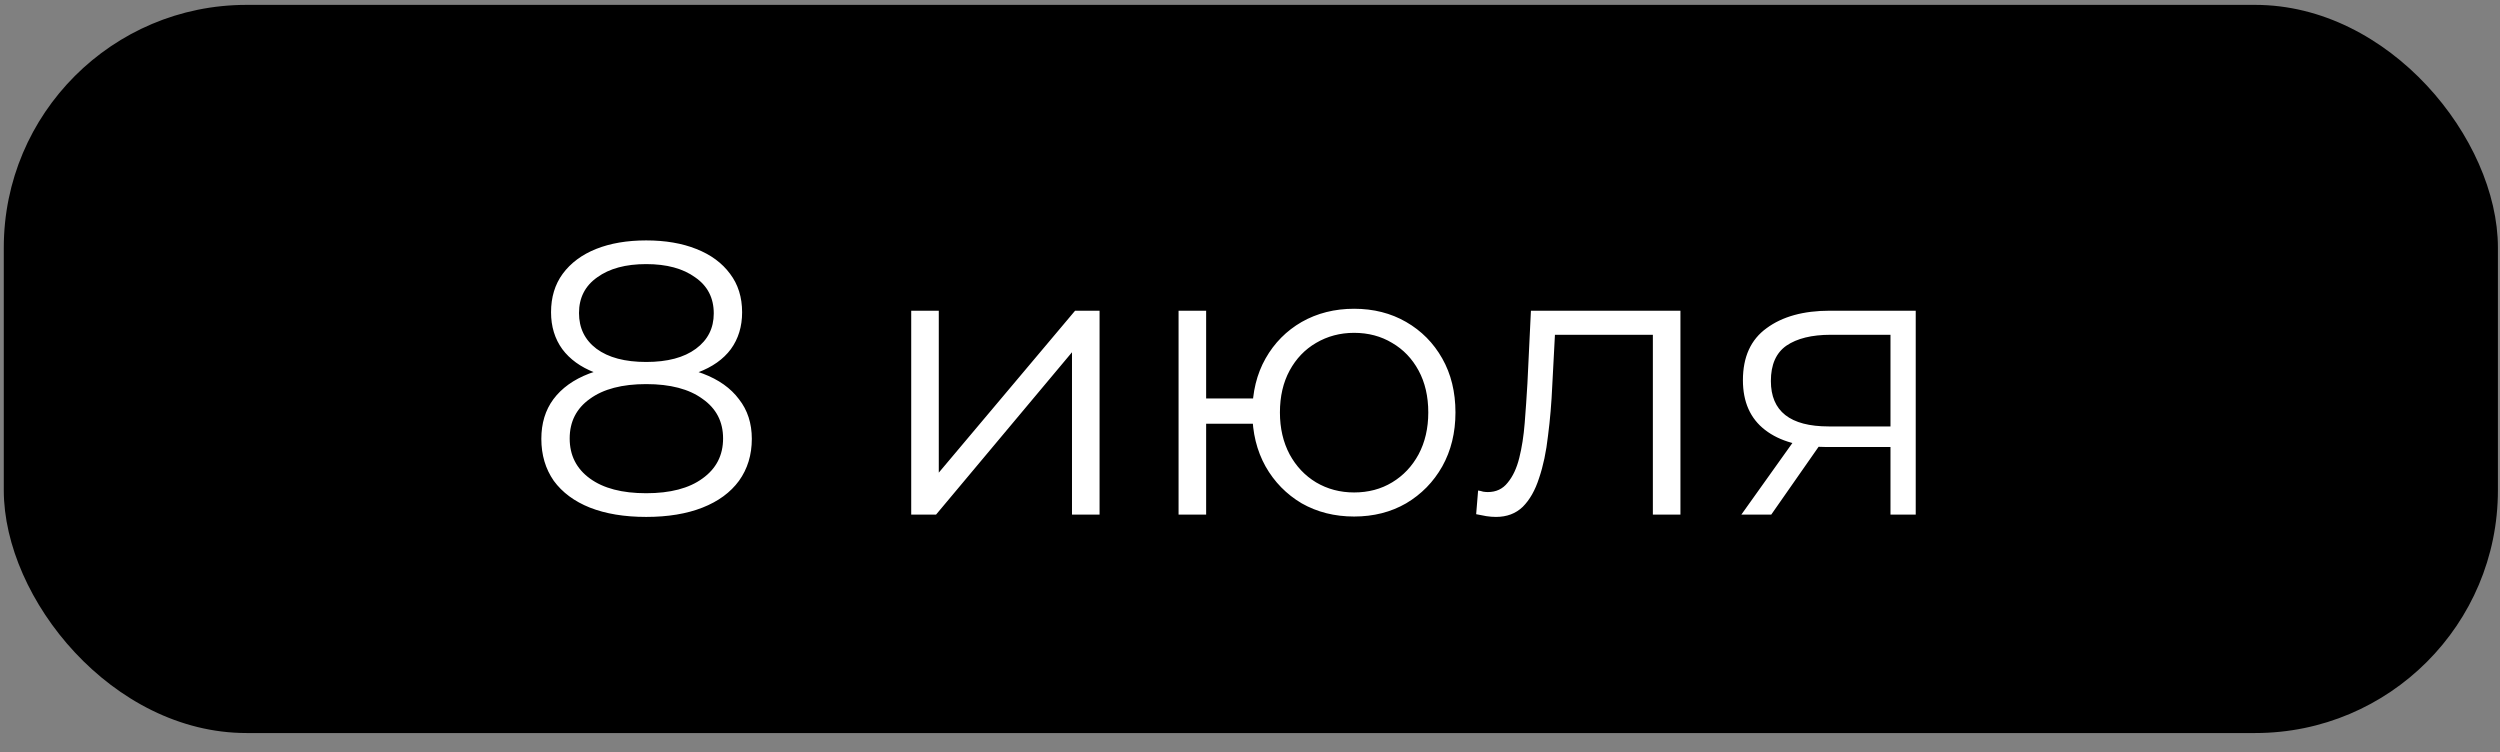
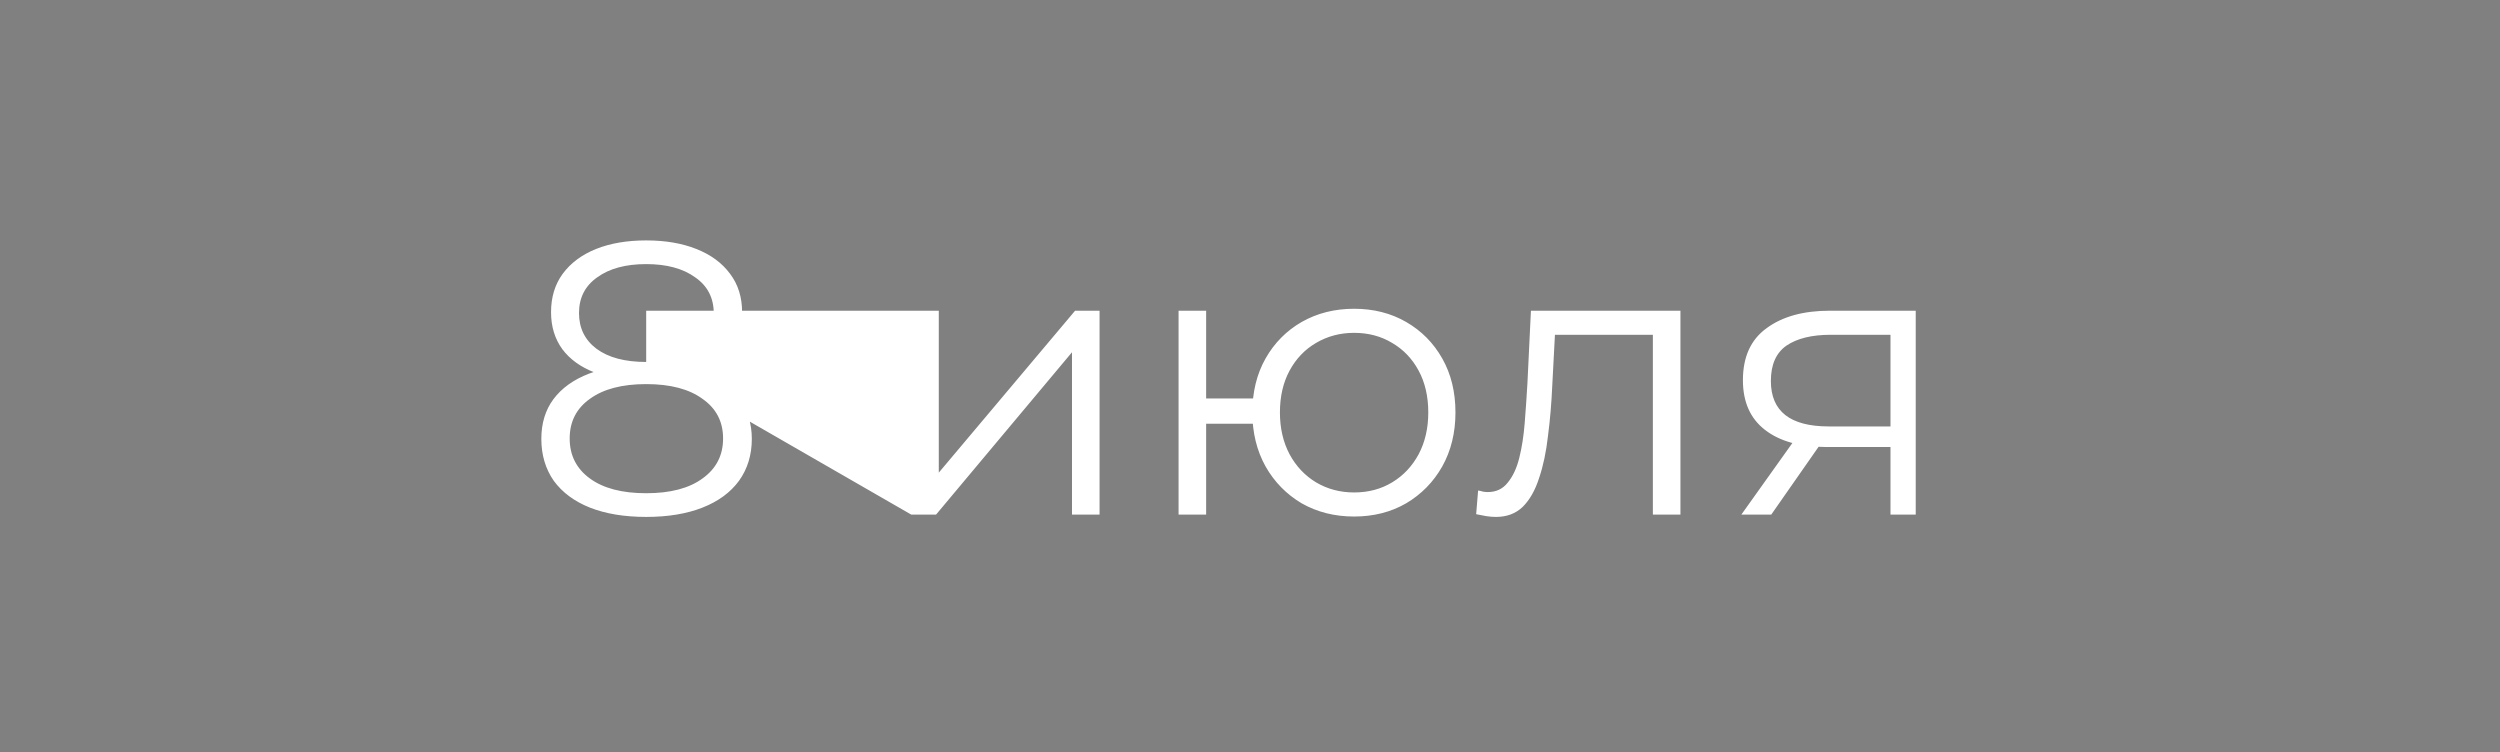
<svg xmlns="http://www.w3.org/2000/svg" width="103" height="31" viewBox="0 0 103 31" fill="none">
  <rect x="0" y="0" width="103" height="31" fill="#808080" stroke="none" />
-   <rect x="0.156" y="0.201" width="102.758" height="30" rx="10" fill="black" />
-   <path d="M26.623 21.297C25.727 21.297 24.954 21.169 24.303 20.913C23.663 20.657 23.167 20.289 22.815 19.809C22.474 19.319 22.303 18.742 22.303 18.081C22.303 17.441 22.468 16.897 22.799 16.449C23.14 15.991 23.631 15.639 24.271 15.393C24.922 15.148 25.706 15.025 26.623 15.025C27.53 15.025 28.308 15.148 28.959 15.393C29.61 15.639 30.106 15.991 30.447 16.449C30.799 16.897 30.975 17.441 30.975 18.081C30.975 18.742 30.799 19.319 30.447 19.809C30.095 20.289 29.594 20.657 28.943 20.913C28.293 21.169 27.519 21.297 26.623 21.297ZM26.623 20.321C27.615 20.321 28.389 20.119 28.943 19.713C29.509 19.308 29.791 18.759 29.791 18.065C29.791 17.372 29.509 16.828 28.943 16.433C28.389 16.028 27.615 15.825 26.623 15.825C25.631 15.825 24.858 16.028 24.303 16.433C23.748 16.828 23.471 17.372 23.471 18.065C23.471 18.759 23.748 19.308 24.303 19.713C24.858 20.119 25.631 20.321 26.623 20.321ZM26.623 15.681C25.791 15.681 25.082 15.569 24.495 15.345C23.919 15.121 23.477 14.801 23.167 14.385C22.858 13.959 22.703 13.452 22.703 12.865C22.703 12.246 22.863 11.719 23.183 11.281C23.514 10.833 23.973 10.492 24.559 10.257C25.146 10.023 25.834 9.905 26.623 9.905C27.413 9.905 28.101 10.023 28.687 10.257C29.285 10.492 29.748 10.833 30.079 11.281C30.41 11.719 30.575 12.246 30.575 12.865C30.575 13.452 30.421 13.959 30.111 14.385C29.802 14.801 29.349 15.121 28.751 15.345C28.165 15.569 27.455 15.681 26.623 15.681ZM26.623 14.913C27.498 14.913 28.18 14.732 28.671 14.369C29.162 14.007 29.407 13.521 29.407 12.913C29.407 12.273 29.151 11.777 28.639 11.425C28.138 11.062 27.466 10.881 26.623 10.881C25.78 10.881 25.108 11.062 24.607 11.425C24.106 11.777 23.855 12.268 23.855 12.897C23.855 13.516 24.095 14.007 24.575 14.369C25.066 14.732 25.748 14.913 26.623 14.913ZM37.542 21.201V12.801H38.678V19.473L44.294 12.801H45.302V21.201H44.166V14.513L38.566 21.201H37.542ZM48.557 21.201V12.801H49.693V16.417H52.253V17.457H49.693V21.201H48.557ZM55.789 21.281C54.989 21.281 54.269 21.1 53.629 20.737C53 20.364 52.504 19.857 52.141 19.217C51.779 18.567 51.597 17.825 51.597 16.993C51.597 16.151 51.779 15.409 52.141 14.769C52.504 14.129 53 13.628 53.629 13.265C54.269 12.902 54.989 12.721 55.789 12.721C56.589 12.721 57.304 12.902 57.933 13.265C58.563 13.628 59.059 14.129 59.421 14.769C59.784 15.409 59.965 16.151 59.965 16.993C59.965 17.825 59.784 18.567 59.421 19.217C59.059 19.857 58.563 20.364 57.933 20.737C57.304 21.1 56.589 21.281 55.789 21.281ZM55.789 20.289C56.376 20.289 56.899 20.151 57.357 19.873C57.816 19.596 58.179 19.212 58.445 18.721C58.712 18.22 58.845 17.644 58.845 16.993C58.845 16.332 58.712 15.756 58.445 15.265C58.179 14.774 57.816 14.396 57.357 14.129C56.899 13.852 56.376 13.713 55.789 13.713C55.213 13.713 54.691 13.852 54.221 14.129C53.763 14.396 53.4 14.774 53.133 15.265C52.867 15.756 52.733 16.332 52.733 16.993C52.733 17.644 52.867 18.22 53.133 18.721C53.4 19.212 53.763 19.596 54.221 19.873C54.691 20.151 55.213 20.289 55.789 20.289ZM60.818 21.185L60.898 20.209C60.973 20.22 61.042 20.236 61.106 20.257C61.181 20.268 61.245 20.273 61.298 20.273C61.64 20.273 61.912 20.145 62.114 19.889C62.328 19.633 62.488 19.292 62.594 18.865C62.701 18.439 62.776 17.959 62.818 17.425C62.861 16.881 62.898 16.337 62.93 15.793L63.074 12.801H69.234V21.201H68.098V13.457L68.386 13.793H63.81L64.082 13.441L63.954 15.873C63.922 16.599 63.864 17.292 63.778 17.953C63.704 18.614 63.581 19.196 63.41 19.697C63.25 20.198 63.026 20.593 62.738 20.881C62.45 21.159 62.082 21.297 61.634 21.297C61.506 21.297 61.373 21.287 61.234 21.265C61.106 21.244 60.968 21.217 60.818 21.185ZM77.888 21.201V18.177L78.096 18.417H75.248C74.17 18.417 73.328 18.183 72.72 17.713C72.112 17.244 71.808 16.561 71.808 15.665C71.808 14.705 72.133 13.991 72.784 13.521C73.434 13.041 74.304 12.801 75.392 12.801H78.928V21.201H77.888ZM71.744 21.201L74.048 17.969H75.232L72.976 21.201H71.744ZM77.888 17.841V13.457L78.096 13.793H75.424C74.645 13.793 74.037 13.943 73.6 14.241C73.173 14.54 72.96 15.025 72.96 15.697C72.96 16.945 73.754 17.569 75.344 17.569H78.096L77.888 17.841Z" fill="white" />
+   <path d="M26.623 21.297C25.727 21.297 24.954 21.169 24.303 20.913C23.663 20.657 23.167 20.289 22.815 19.809C22.474 19.319 22.303 18.742 22.303 18.081C22.303 17.441 22.468 16.897 22.799 16.449C23.14 15.991 23.631 15.639 24.271 15.393C24.922 15.148 25.706 15.025 26.623 15.025C27.53 15.025 28.308 15.148 28.959 15.393C29.61 15.639 30.106 15.991 30.447 16.449C30.799 16.897 30.975 17.441 30.975 18.081C30.975 18.742 30.799 19.319 30.447 19.809C30.095 20.289 29.594 20.657 28.943 20.913C28.293 21.169 27.519 21.297 26.623 21.297ZM26.623 20.321C27.615 20.321 28.389 20.119 28.943 19.713C29.509 19.308 29.791 18.759 29.791 18.065C29.791 17.372 29.509 16.828 28.943 16.433C28.389 16.028 27.615 15.825 26.623 15.825C25.631 15.825 24.858 16.028 24.303 16.433C23.748 16.828 23.471 17.372 23.471 18.065C23.471 18.759 23.748 19.308 24.303 19.713C24.858 20.119 25.631 20.321 26.623 20.321ZM26.623 15.681C25.791 15.681 25.082 15.569 24.495 15.345C23.919 15.121 23.477 14.801 23.167 14.385C22.858 13.959 22.703 13.452 22.703 12.865C22.703 12.246 22.863 11.719 23.183 11.281C23.514 10.833 23.973 10.492 24.559 10.257C25.146 10.023 25.834 9.905 26.623 9.905C27.413 9.905 28.101 10.023 28.687 10.257C29.285 10.492 29.748 10.833 30.079 11.281C30.41 11.719 30.575 12.246 30.575 12.865C30.575 13.452 30.421 13.959 30.111 14.385C29.802 14.801 29.349 15.121 28.751 15.345C28.165 15.569 27.455 15.681 26.623 15.681ZM26.623 14.913C27.498 14.913 28.18 14.732 28.671 14.369C29.162 14.007 29.407 13.521 29.407 12.913C29.407 12.273 29.151 11.777 28.639 11.425C28.138 11.062 27.466 10.881 26.623 10.881C25.78 10.881 25.108 11.062 24.607 11.425C24.106 11.777 23.855 12.268 23.855 12.897C23.855 13.516 24.095 14.007 24.575 14.369C25.066 14.732 25.748 14.913 26.623 14.913ZV12.801H38.678V19.473L44.294 12.801H45.302V21.201H44.166V14.513L38.566 21.201H37.542ZM48.557 21.201V12.801H49.693V16.417H52.253V17.457H49.693V21.201H48.557ZM55.789 21.281C54.989 21.281 54.269 21.1 53.629 20.737C53 20.364 52.504 19.857 52.141 19.217C51.779 18.567 51.597 17.825 51.597 16.993C51.597 16.151 51.779 15.409 52.141 14.769C52.504 14.129 53 13.628 53.629 13.265C54.269 12.902 54.989 12.721 55.789 12.721C56.589 12.721 57.304 12.902 57.933 13.265C58.563 13.628 59.059 14.129 59.421 14.769C59.784 15.409 59.965 16.151 59.965 16.993C59.965 17.825 59.784 18.567 59.421 19.217C59.059 19.857 58.563 20.364 57.933 20.737C57.304 21.1 56.589 21.281 55.789 21.281ZM55.789 20.289C56.376 20.289 56.899 20.151 57.357 19.873C57.816 19.596 58.179 19.212 58.445 18.721C58.712 18.22 58.845 17.644 58.845 16.993C58.845 16.332 58.712 15.756 58.445 15.265C58.179 14.774 57.816 14.396 57.357 14.129C56.899 13.852 56.376 13.713 55.789 13.713C55.213 13.713 54.691 13.852 54.221 14.129C53.763 14.396 53.4 14.774 53.133 15.265C52.867 15.756 52.733 16.332 52.733 16.993C52.733 17.644 52.867 18.22 53.133 18.721C53.4 19.212 53.763 19.596 54.221 19.873C54.691 20.151 55.213 20.289 55.789 20.289ZM60.818 21.185L60.898 20.209C60.973 20.22 61.042 20.236 61.106 20.257C61.181 20.268 61.245 20.273 61.298 20.273C61.64 20.273 61.912 20.145 62.114 19.889C62.328 19.633 62.488 19.292 62.594 18.865C62.701 18.439 62.776 17.959 62.818 17.425C62.861 16.881 62.898 16.337 62.93 15.793L63.074 12.801H69.234V21.201H68.098V13.457L68.386 13.793H63.81L64.082 13.441L63.954 15.873C63.922 16.599 63.864 17.292 63.778 17.953C63.704 18.614 63.581 19.196 63.41 19.697C63.25 20.198 63.026 20.593 62.738 20.881C62.45 21.159 62.082 21.297 61.634 21.297C61.506 21.297 61.373 21.287 61.234 21.265C61.106 21.244 60.968 21.217 60.818 21.185ZM77.888 21.201V18.177L78.096 18.417H75.248C74.17 18.417 73.328 18.183 72.72 17.713C72.112 17.244 71.808 16.561 71.808 15.665C71.808 14.705 72.133 13.991 72.784 13.521C73.434 13.041 74.304 12.801 75.392 12.801H78.928V21.201H77.888ZM71.744 21.201L74.048 17.969H75.232L72.976 21.201H71.744ZM77.888 17.841V13.457L78.096 13.793H75.424C74.645 13.793 74.037 13.943 73.6 14.241C73.173 14.54 72.96 15.025 72.96 15.697C72.96 16.945 73.754 17.569 75.344 17.569H78.096L77.888 17.841Z" fill="white" />
</svg>